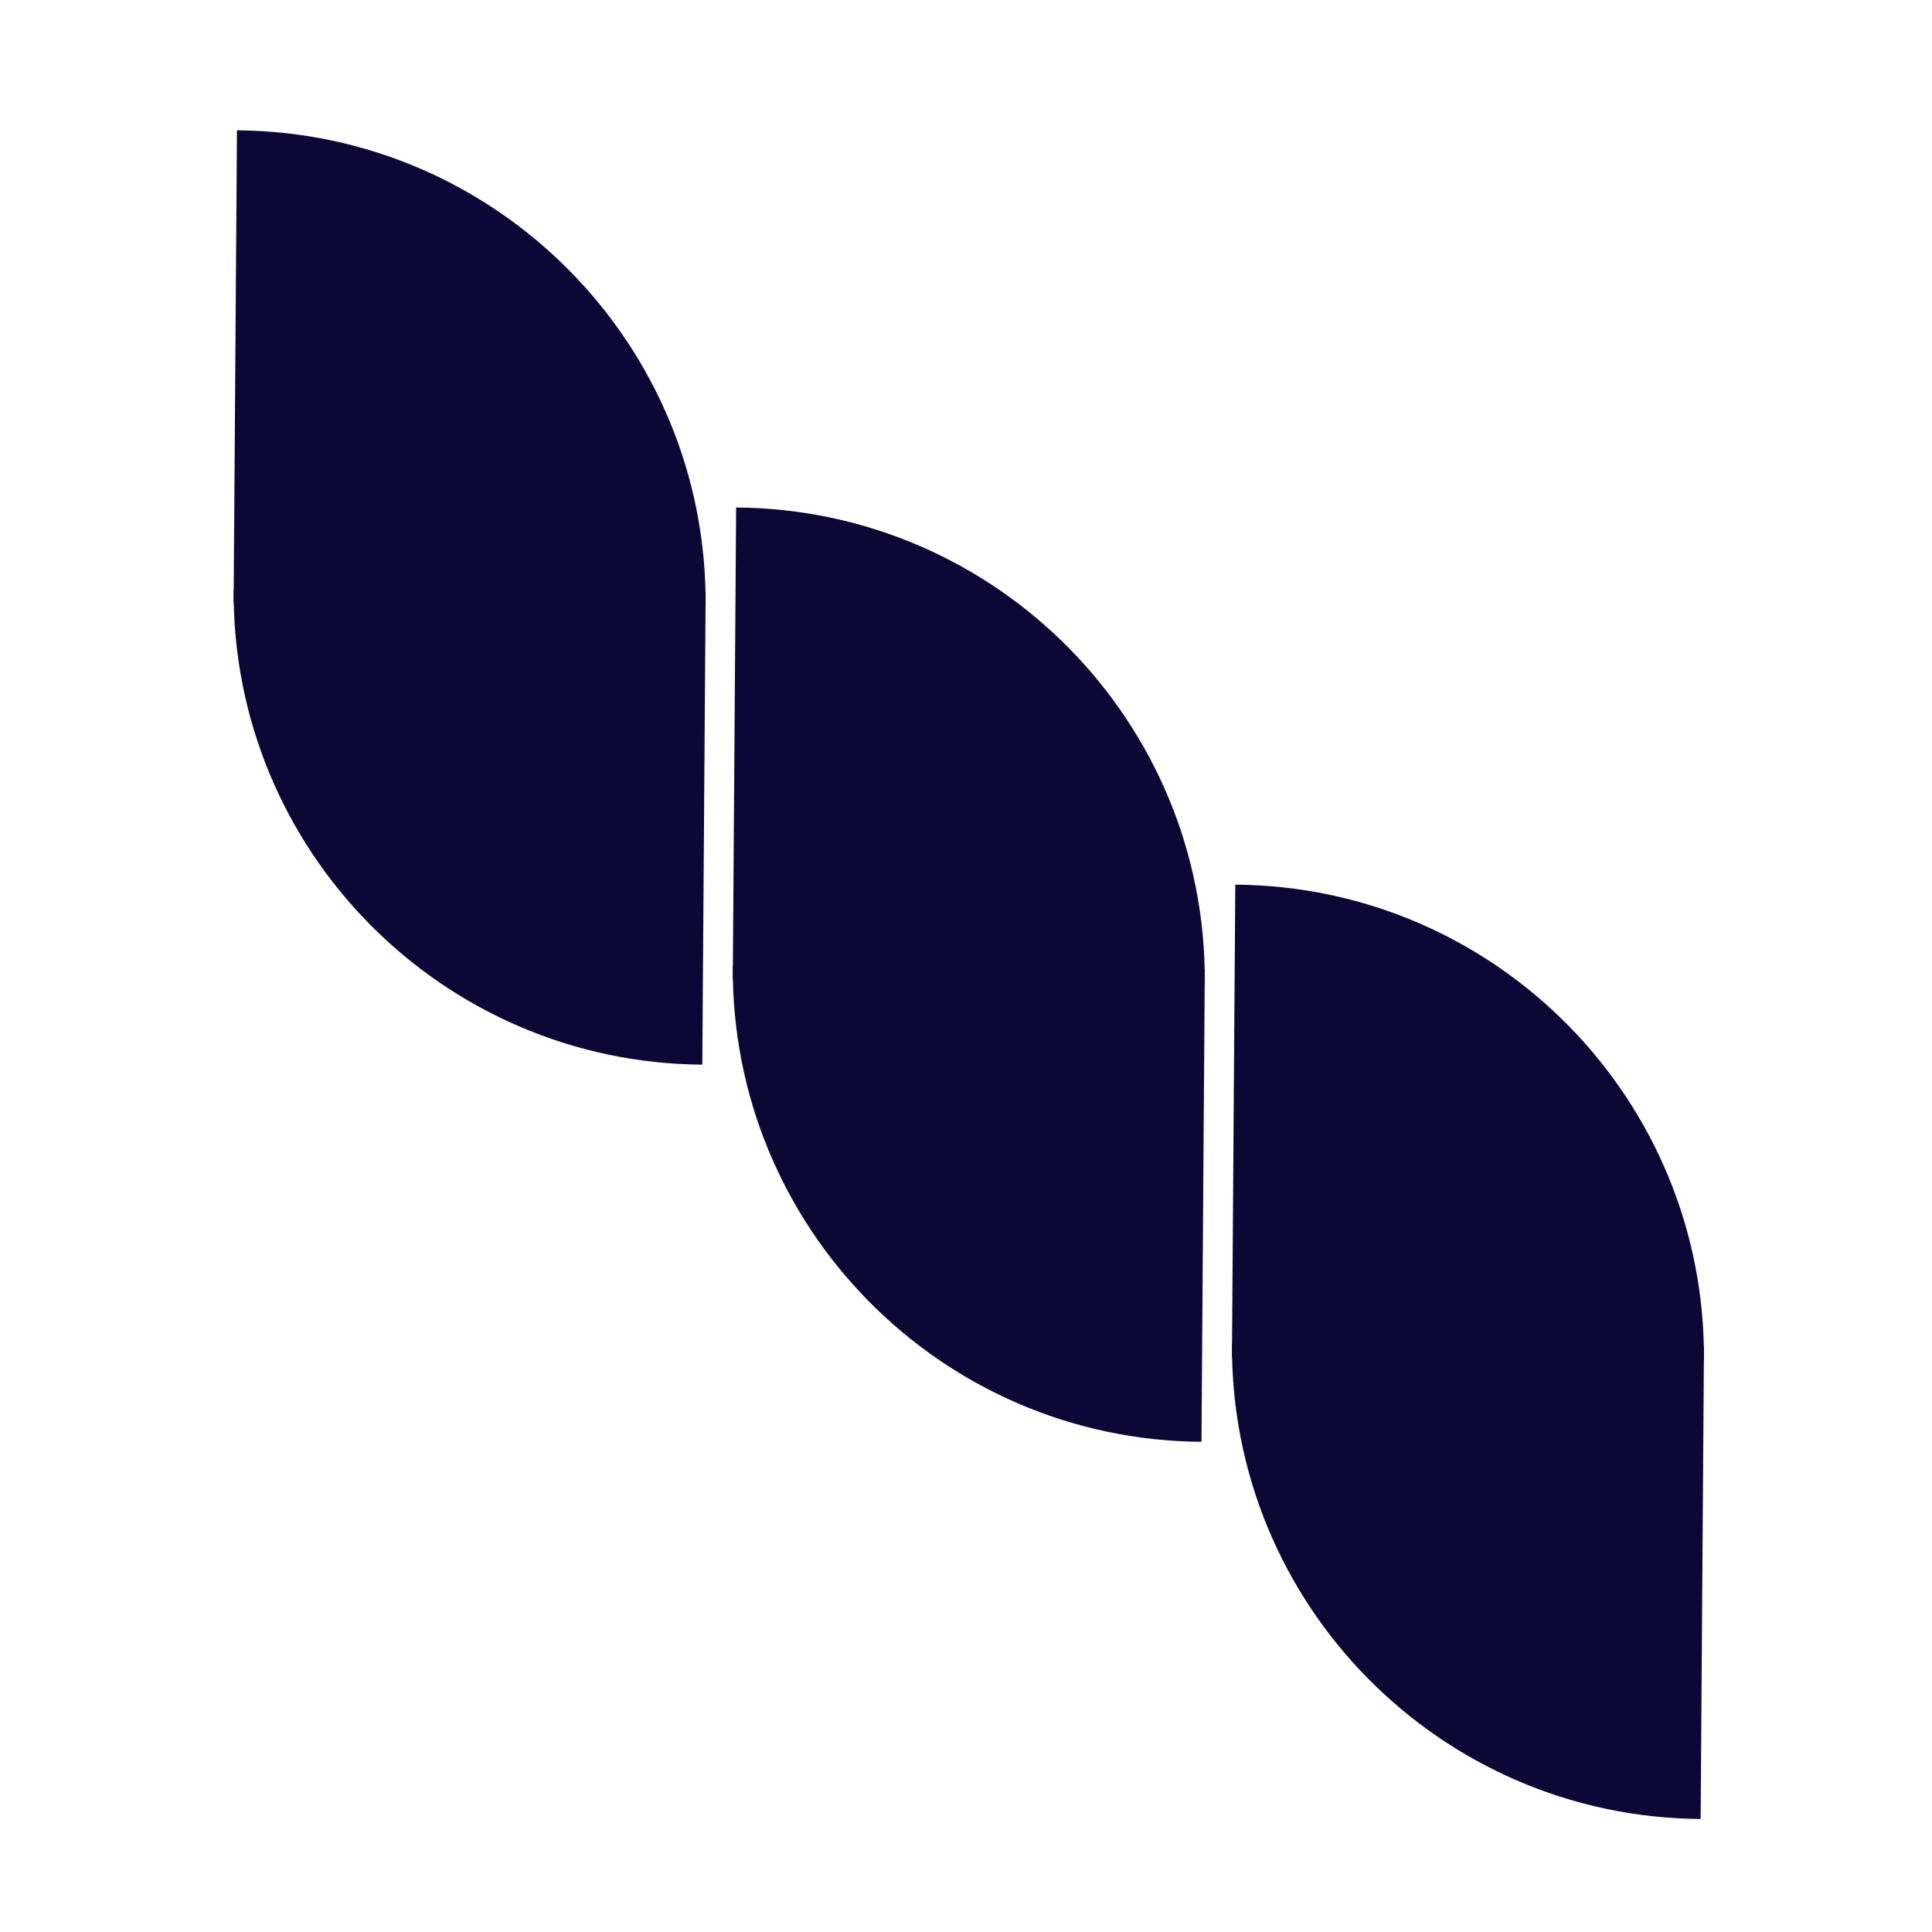
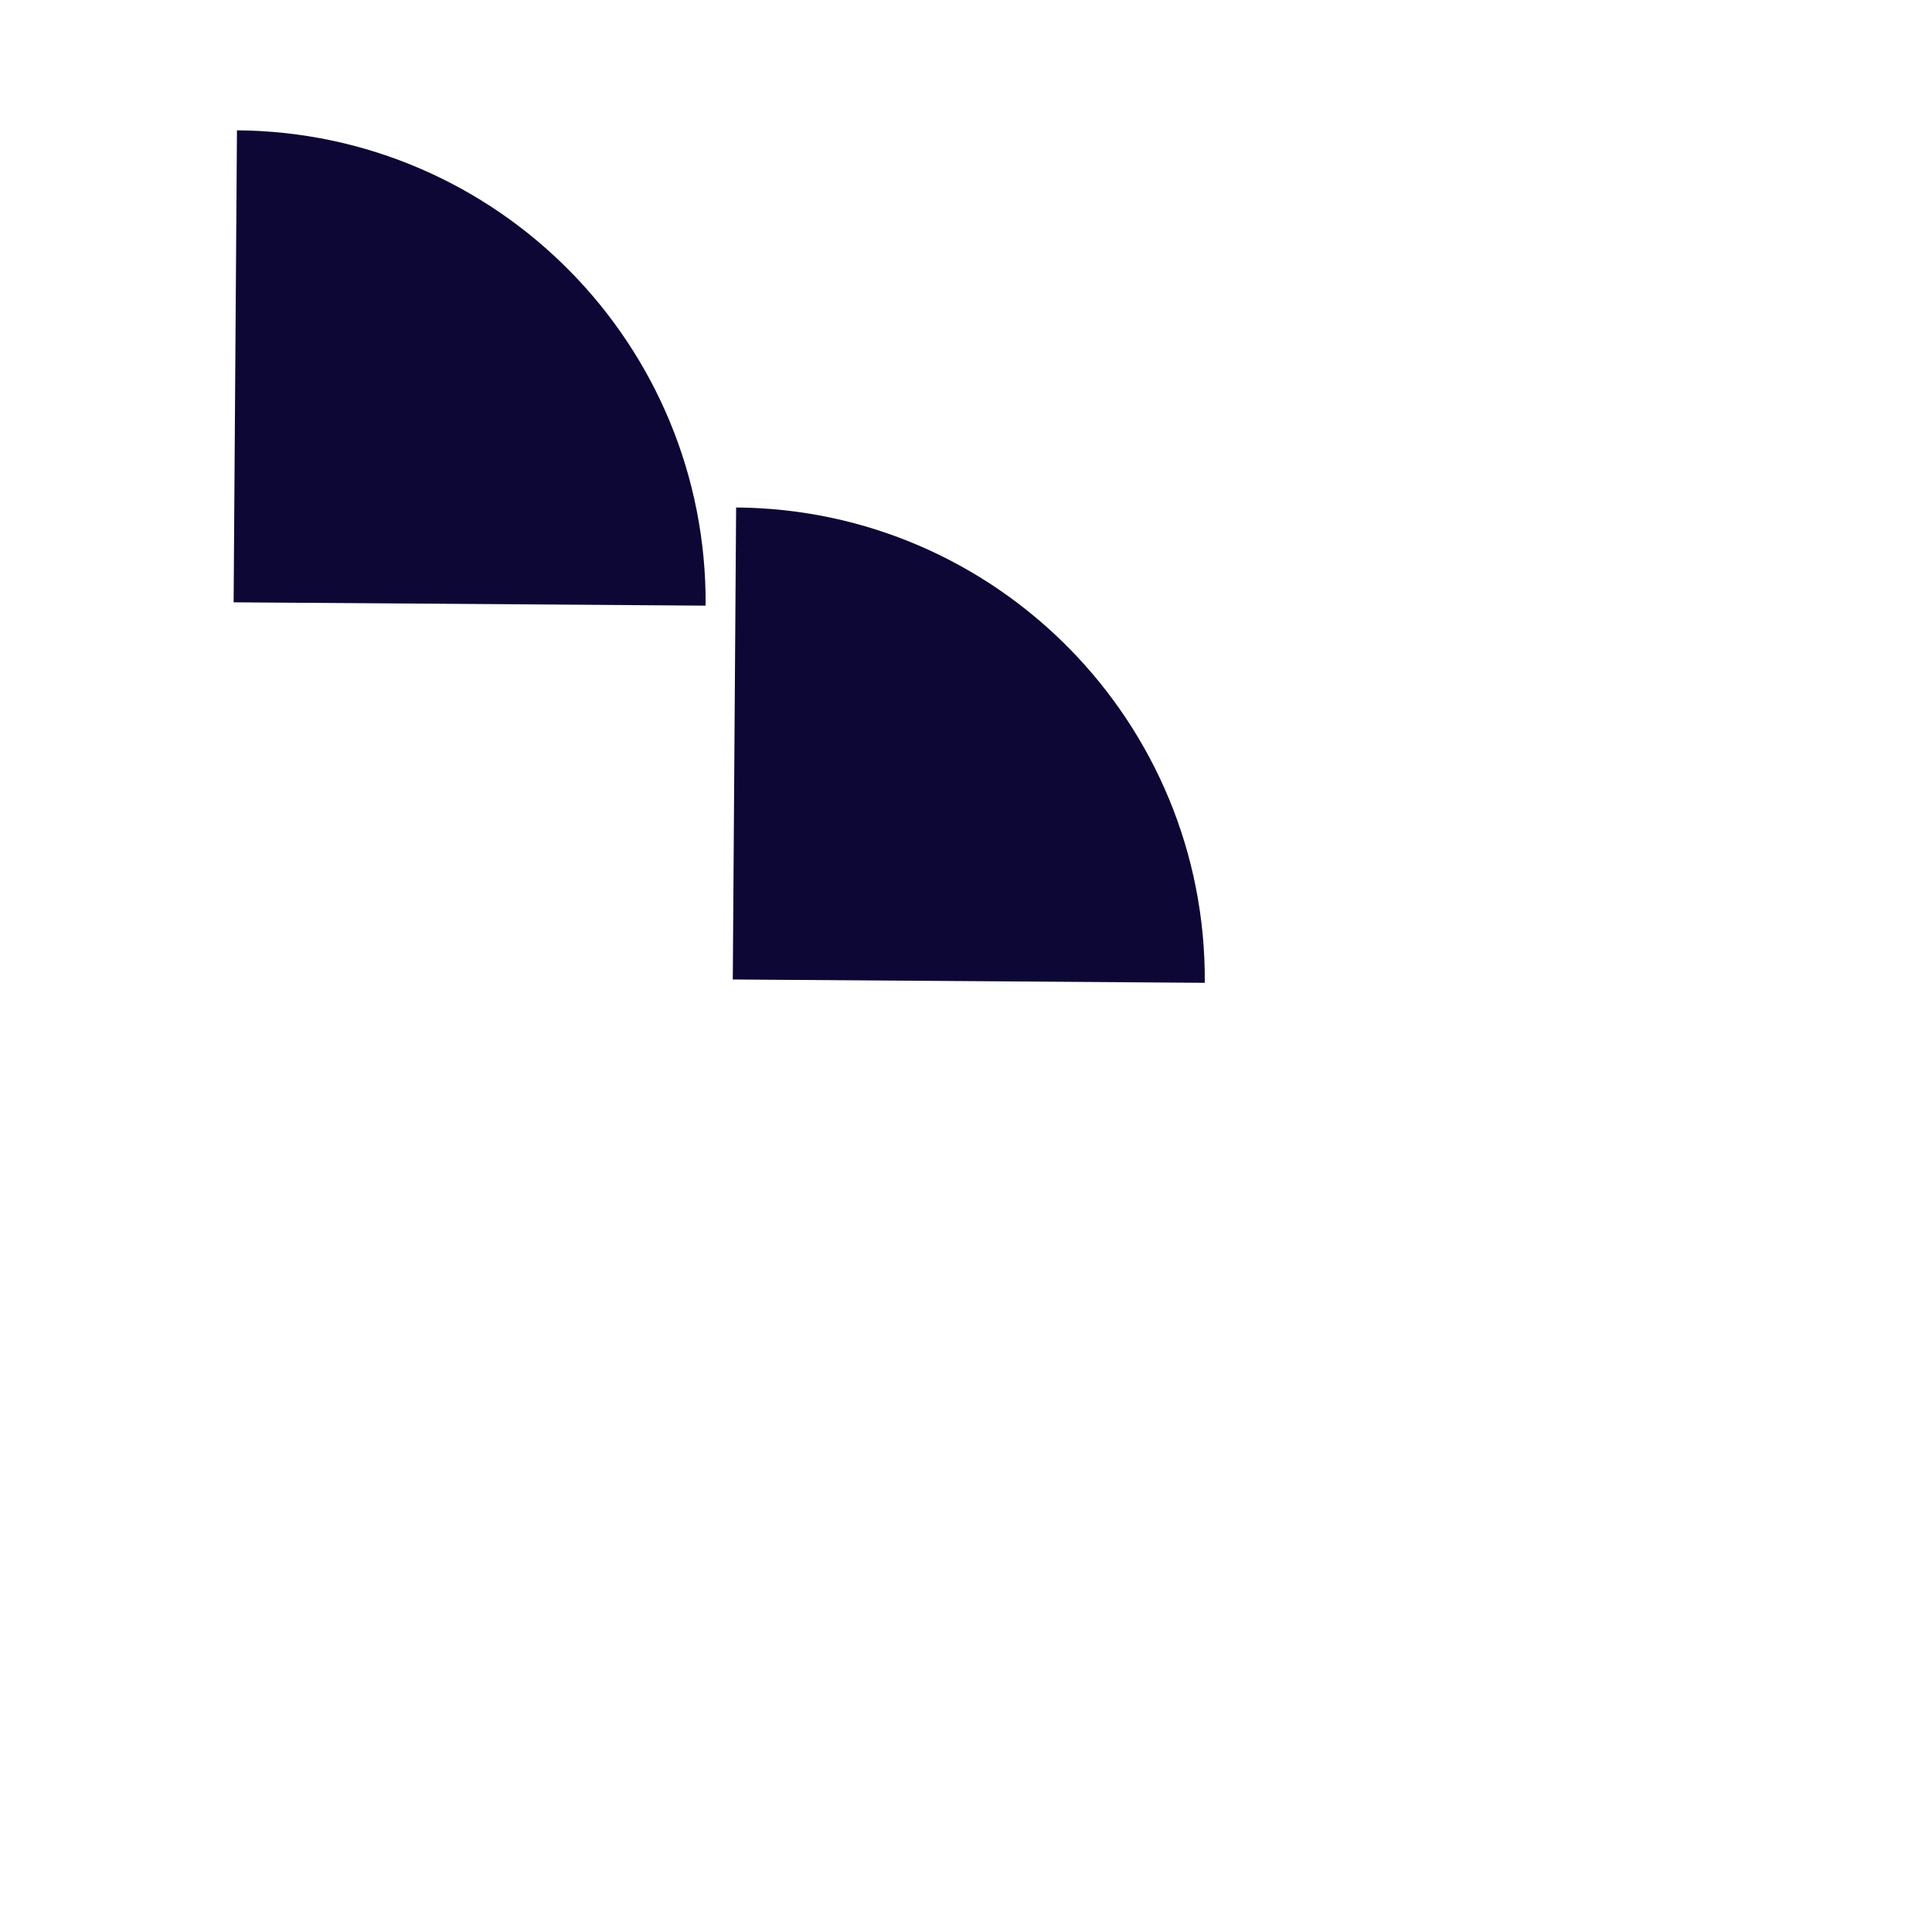
<svg xmlns="http://www.w3.org/2000/svg" data-bbox="97.949 54.633 616.449 707.988" height="1080" viewBox="0 0 810 810" width="1080" data-type="color">
  <g>
    <defs>
      <clipPath id="60b9da1d-24fb-42b5-987c-942ffa8f2d6c">
        <path d="M97 54h199v200H97Zm0 0" />
      </clipPath>
      <clipPath id="880c46d8-9c46-4403-8df2-618b330a530c">
        <path d="M99.344 54.633 297.34 56.03l-1.399 197.992-197.996-1.394Zm0 0" />
      </clipPath>
      <clipPath id="05aa3118-e1ba-457c-b939-a97dec8c74ef">
        <path d="M99.344 54.633 297.34 56.03l-1.399 197.992-197.996-1.394Zm0 0" />
      </clipPath>
      <clipPath id="5bfc6a64-c7e0-4987-a3d6-ca0b2a2bf88c">
        <path d="M97 247h199v200H97Zm0 0" />
      </clipPath>
      <clipPath id="53ebe346-9f1b-48a0-9ff2-94ad8e7974e8">
-         <path d="m294.45 446.36-197.997-1.4 1.395-197.995 197.996 1.398Zm0 0" />
-       </clipPath>
+         </clipPath>
      <clipPath id="22f76585-397d-4b95-9bbe-6661f64d5e55">
        <path d="m294.45 446.36-197.997-1.4 1.395-197.995 197.996 1.398Zm0 0" />
      </clipPath>
      <clipPath id="1923e7af-5465-4e2b-b982-58a00e655ae0">
        <path d="M307 212h199v201H307Zm0 0" />
      </clipPath>
      <clipPath id="89e65f11-22d0-479d-91c7-8a6153fcc130">
-         <path d="m308.621 212.766 197.992 1.394-1.394 197.996-197.996-1.398Zm0 0" />
+         <path d="m308.621 212.766 197.992 1.394-1.394 197.996-197.996-1.398m0 0" />
      </clipPath>
      <clipPath id="0b0b999c-9293-42c9-a7ec-27d13f524bc7">
        <path d="m308.621 212.766 197.992 1.394-1.394 197.996-197.996-1.398Zm0 0" />
      </clipPath>
      <clipPath id="2372dd18-4241-469b-9838-ecb2ff89a633">
        <path d="M307 405h199v200H307Zm0 0" />
      </clipPath>
      <clipPath id="d9702715-58d7-459a-a141-378d861f339c">
-         <path d="m503.727 604.488-197.997-1.394 1.395-197.996 197.996 1.394Zm0 0" />
-       </clipPath>
+         </clipPath>
      <clipPath id="e63164e2-7881-4378-beb8-8af64794dc4c">
-         <path d="m503.727 604.488-197.997-1.394 1.395-197.996 197.996 1.394Zm0 0" />
-       </clipPath>
+         </clipPath>
      <clipPath id="be9c8763-24ab-43f1-a516-04a2c8ab07c5">
        <path d="M516 370h199v201H516Zm0 0" />
      </clipPath>
      <clipPath id="e0647922-3240-4dba-813e-a3e9e98ad576">
        <path d="m517.898 370.895 197.993 1.398-1.395 197.992-197.996-1.394Zm0 0" />
      </clipPath>
      <clipPath id="1b59ef1b-6889-47f7-b9f4-adfafd3767cc">
-         <path d="m517.898 370.895 197.993 1.398-1.395 197.992-197.996-1.394Zm0 0" />
-       </clipPath>
+         </clipPath>
      <clipPath id="9251c3bc-60e6-469a-a0cd-0a889025df22">
        <path d="M516 563h199v200H516Zm0 0" />
      </clipPath>
      <clipPath id="ca8b970a-fc15-4270-8447-9fb9d1d11548">
        <path d="m713 762.621-197.992-1.398 1.394-197.996 197.996 1.398Zm0 0" />
      </clipPath>
    </defs>
    <g clip-path="url(#60b9da1d-24fb-42b5-987c-942ffa8f2d6c)">
      <g clip-path="url(#880c46d8-9c46-4403-8df2-618b330a530c)">
        <g clip-path="url(#05aa3118-e1ba-457c-b939-a97dec8c74ef)">
          <path d="m99.344 54.633-1.395 197.89 197.887 1.395c.773-109.29-87.203-198.512-196.492-199.285m0 0" fill="#0d0735" data-color="1" />
        </g>
      </g>
    </g>
    <g clip-path="url(#5bfc6a64-c7e0-4987-a3d6-ca0b2a2bf88c)">
      <g clip-path="url(#53ebe346-9f1b-48a0-9ff2-94ad8e7974e8)">
        <g clip-path="url(#22f76585-397d-4b95-9bbe-6661f64d5e55)">
          <path d="m294.45 446.36 1.394-197.891-197.89-1.395c-.77 109.29 87.202 198.512 196.495 199.285m0 0" fill="#0d0735" data-color="1" />
        </g>
      </g>
    </g>
    <g clip-path="url(#1923e7af-5465-4e2b-b982-58a00e655ae0)">
      <g clip-path="url(#89e65f11-22d0-479d-91c7-8a6153fcc130)">
        <g clip-path="url(#0b0b999c-9293-42c9-a7ec-27d13f524bc7)">
          <path d="m308.621 212.766-1.398 197.886 197.89 1.399c.77-109.293-87.203-198.516-196.492-199.285m0 0" fill="#0d0735" data-color="1" />
        </g>
      </g>
    </g>
    <g clip-path="url(#2372dd18-4241-469b-9838-ecb2ff89a633)">
      <g clip-path="url(#d9702715-58d7-459a-a141-378d861f339c)">
        <g clip-path="url(#e63164e2-7881-4378-beb8-8af64794dc4c)">
          <path d="m503.727 604.488 1.394-197.89-197.89-1.395c-.77 109.293 87.203 198.516 196.496 199.285m0 0" fill="#0d0735" data-color="1" />
        </g>
      </g>
    </g>
    <g clip-path="url(#be9c8763-24ab-43f1-a516-04a2c8ab07c5)">
      <g clip-path="url(#e0647922-3240-4dba-813e-a3e9e98ad576)">
        <g clip-path="url(#1b59ef1b-6889-47f7-b9f4-adfafd3767cc)">
          <path d="m517.898 370.895-1.398 197.89 197.89 1.395c.77-109.29-87.202-198.512-196.492-199.285m0 0" fill="#0d0735" data-color="1" />
        </g>
      </g>
    </g>
    <g clip-path="url(#9251c3bc-60e6-469a-a0cd-0a889025df22)">
      <g clip-path="url(#ca8b970a-fc15-4270-8447-9fb9d1d11548)">
-         <path d="m713 762.621 1.398-197.89-197.89-1.395C515.738 672.625 603.71 761.848 713 762.62m0 0" fill="#0d0735" data-color="1" />
-       </g>
+         </g>
    </g>
  </g>
</svg>